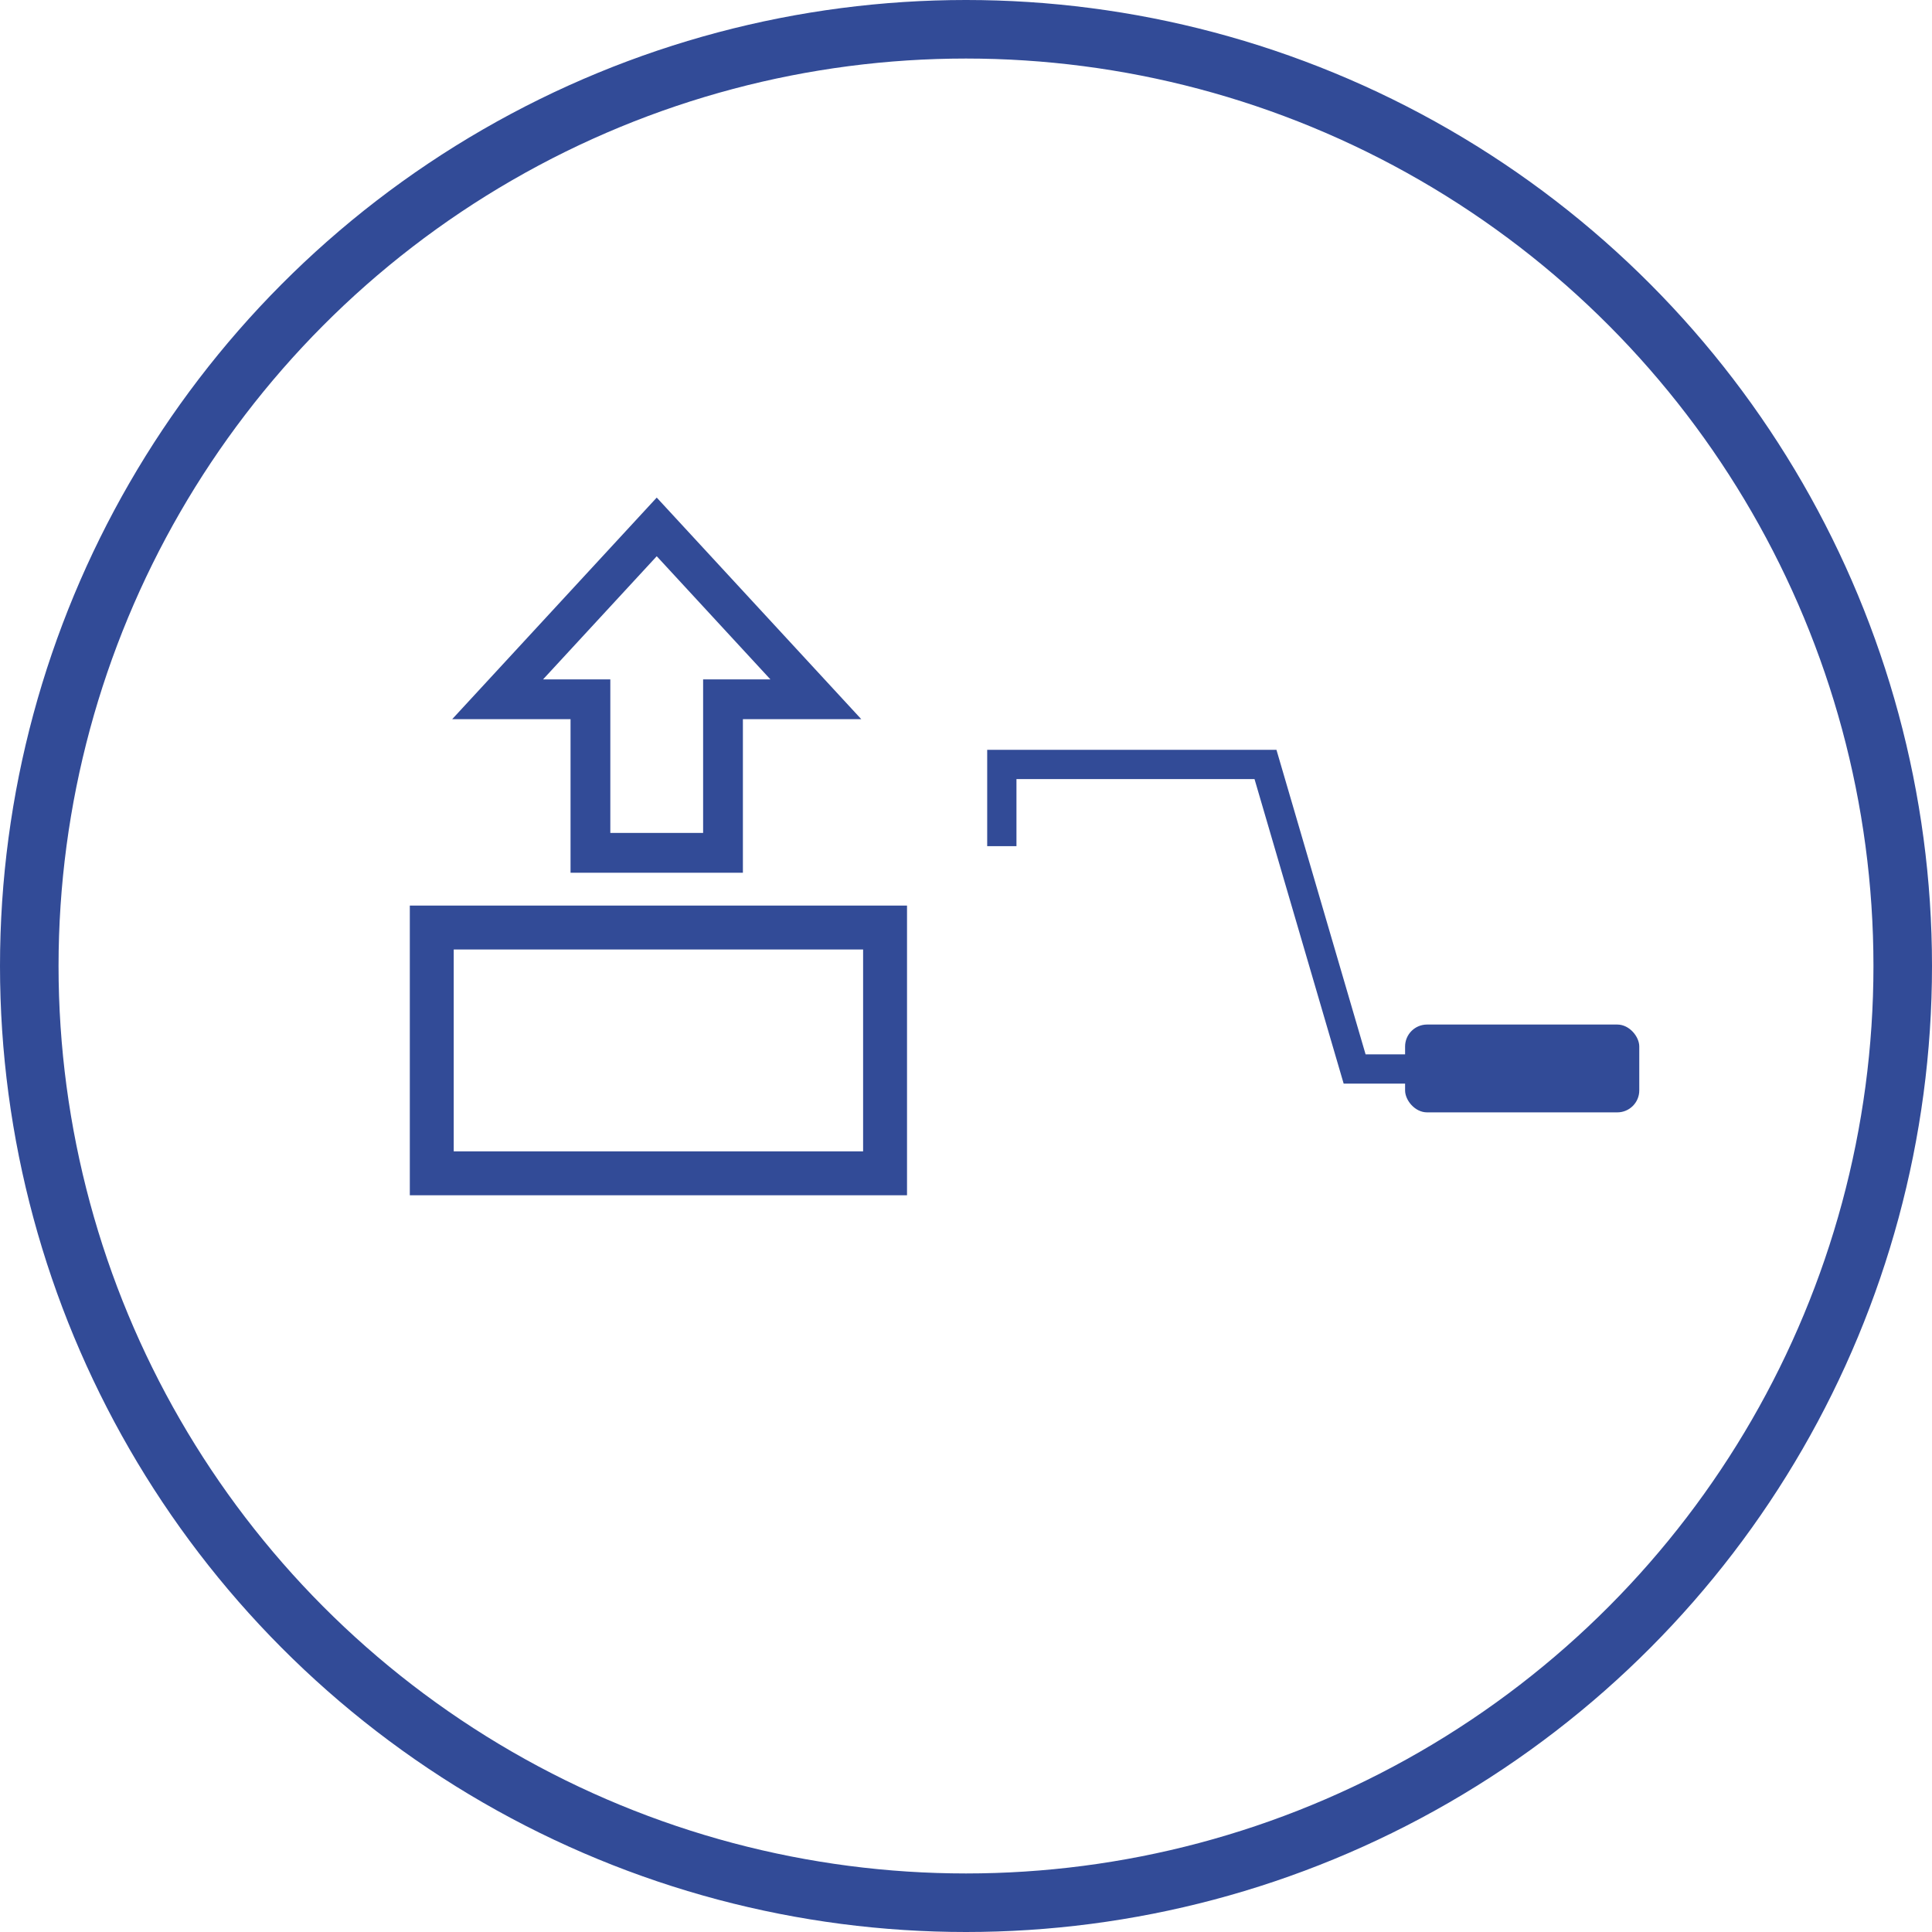
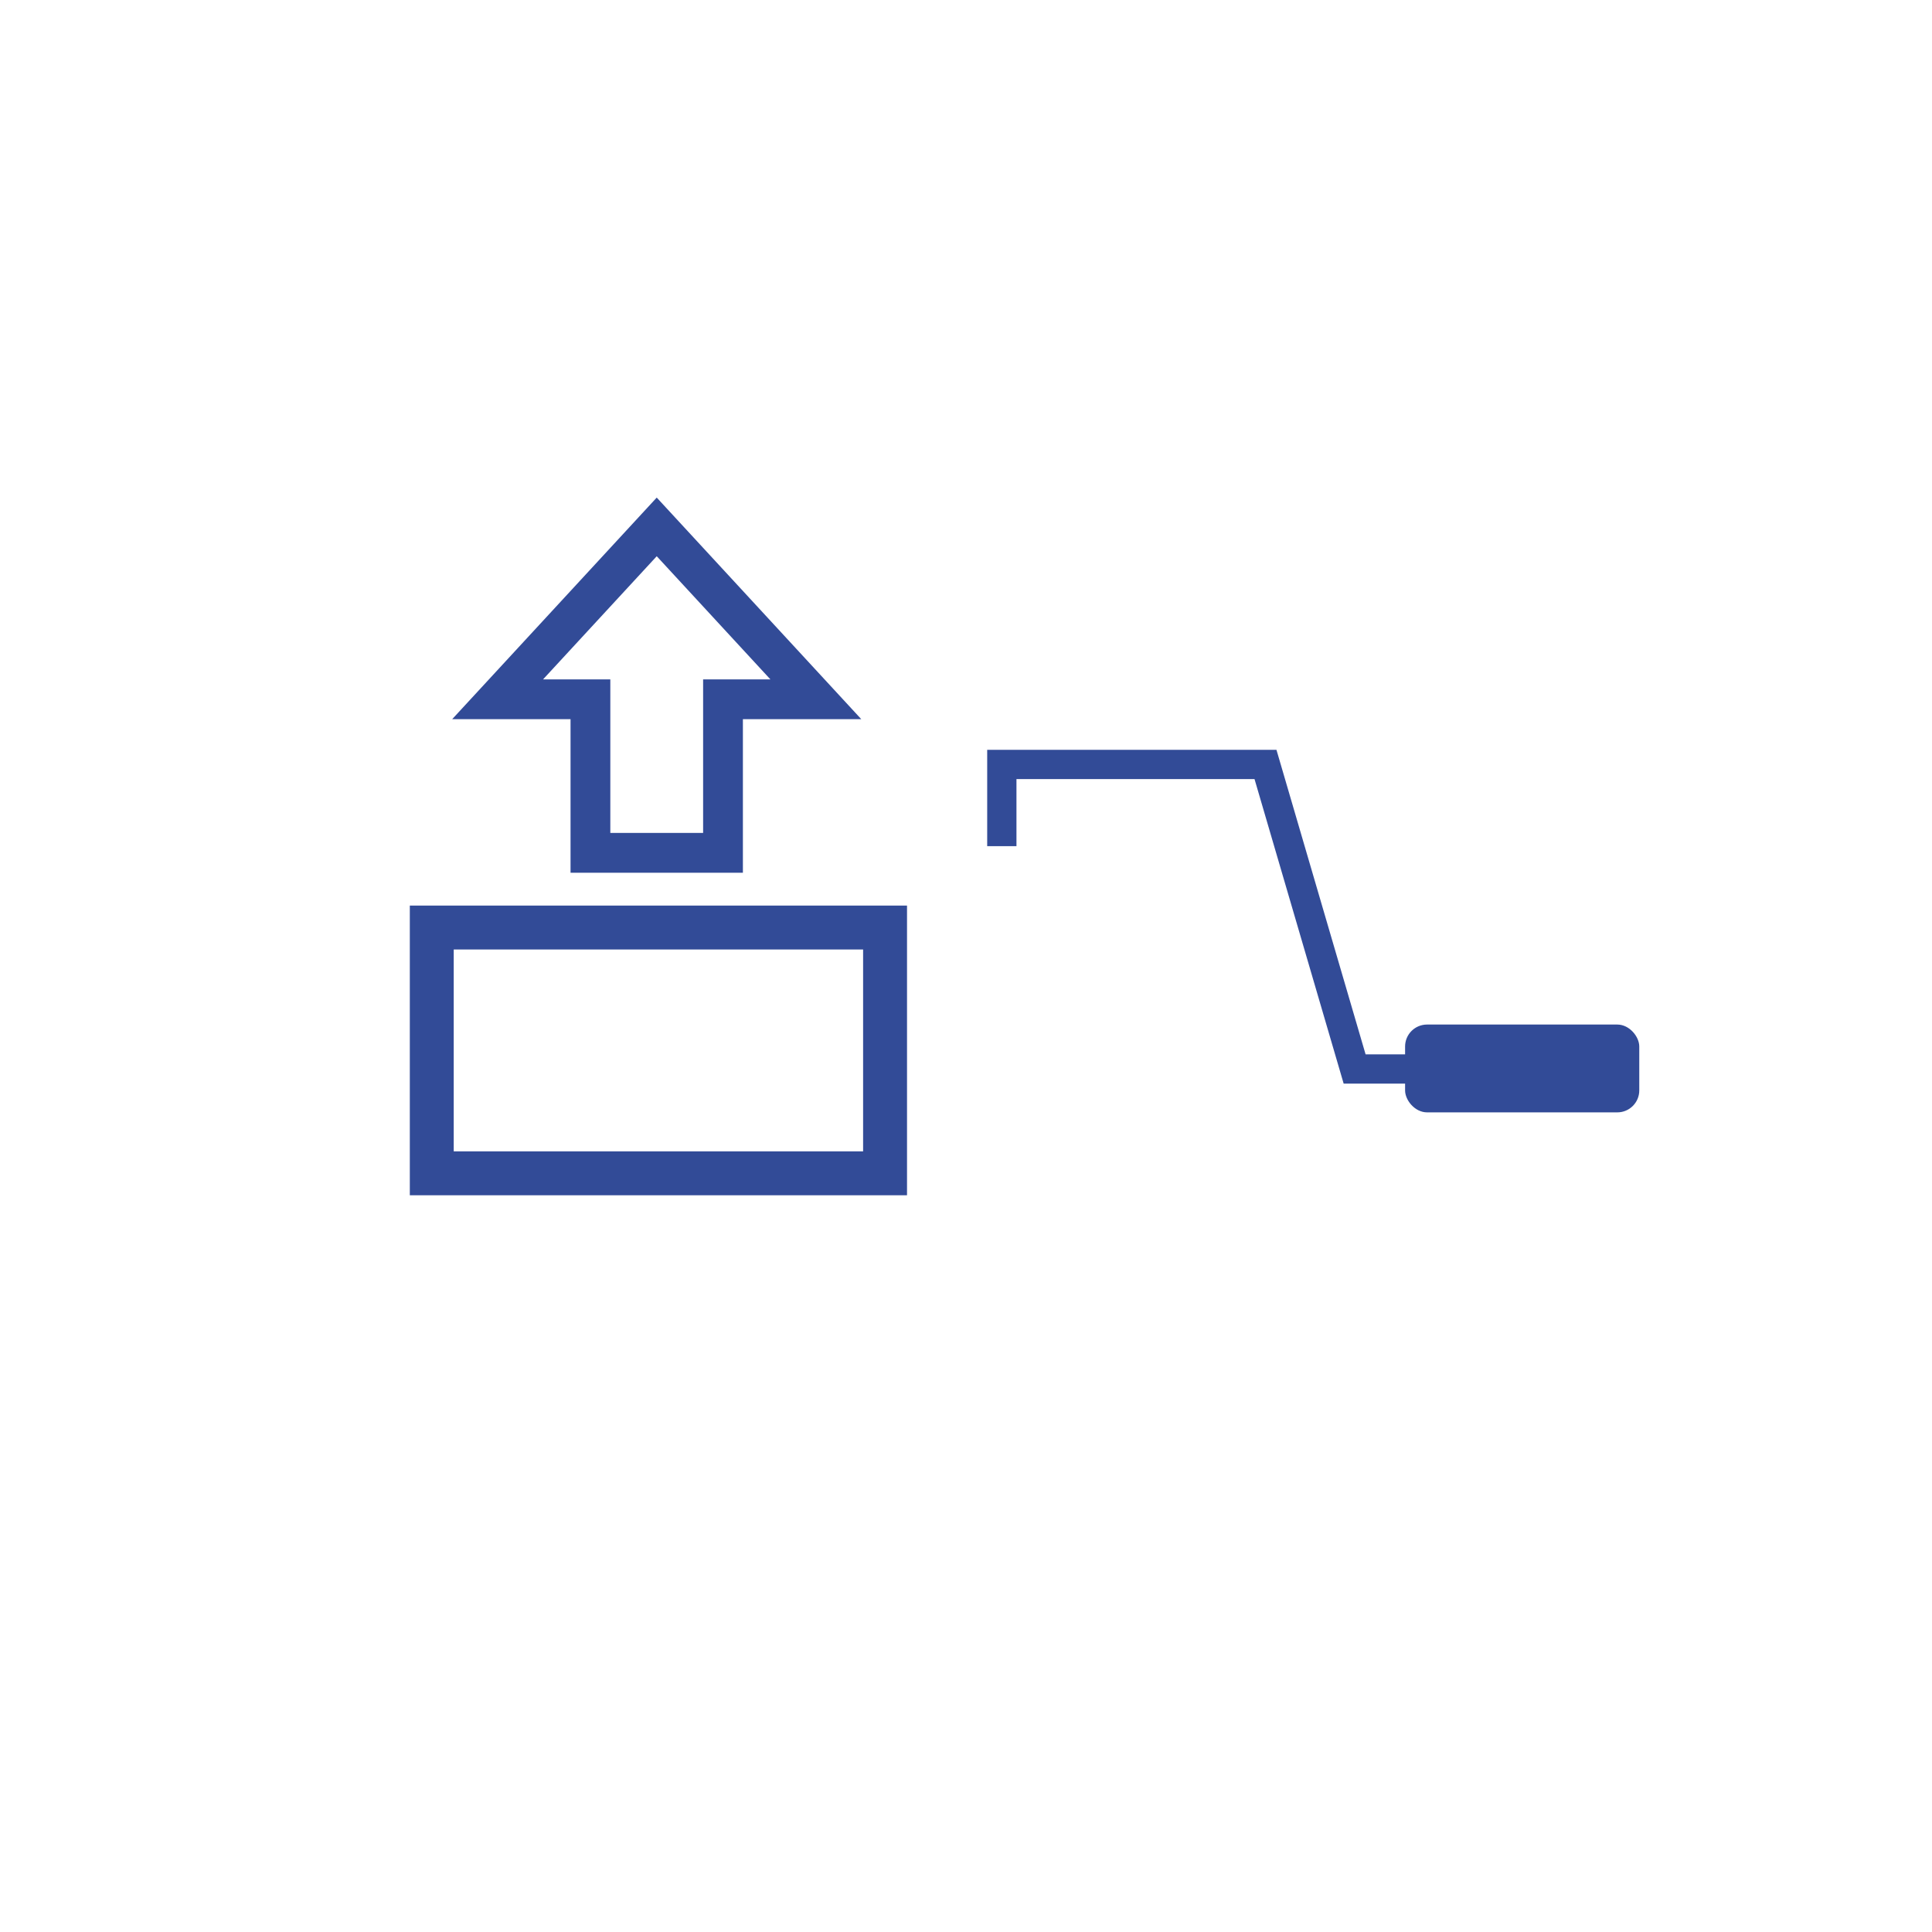
<svg xmlns="http://www.w3.org/2000/svg" width="66" height="66" viewBox="0 0 66 66" fill="none">
  <path fill-rule="evenodd" clip-rule="evenodd" d="M29.485 32.436H15.5V39.332H29.485V32.436ZM15.5 30.936H14V32.436V39.332V40.832H15.5H29.485H30.985V39.332V32.436V30.936H29.485H15.5Z" fill="#324B97" />
  <mask id="path-2-inside-1_37_482" fill="white">
-     <rect x="30.164" y="28.652" width="7.866" height="15.985" rx="0.761" />
-   </mask>
+     </mask>
  <rect x="30.164" y="28.652" width="7.866" height="15.985" rx="0.761" stroke="#324B97" stroke-width="3" mask="url(#path-2-inside-1_37_482)" />
  <path d="M34.224 28.906V26.115H43.231L46.276 36.518H49.321" stroke="#324B97" stroke-width="1" />
  <rect x="48" y="35" width="8" height="3" rx="0.75" fill="#324B97" />
-   <circle cx="33" cy="33" r="32" stroke="#324B97" stroke-width="2" />
  <path d="M24.699 23.888V29.134H20.17V23.888H17L22.435 18L27.87 23.888H24.699Z" stroke="#324B97" stroke-width="1.359" />
</svg>